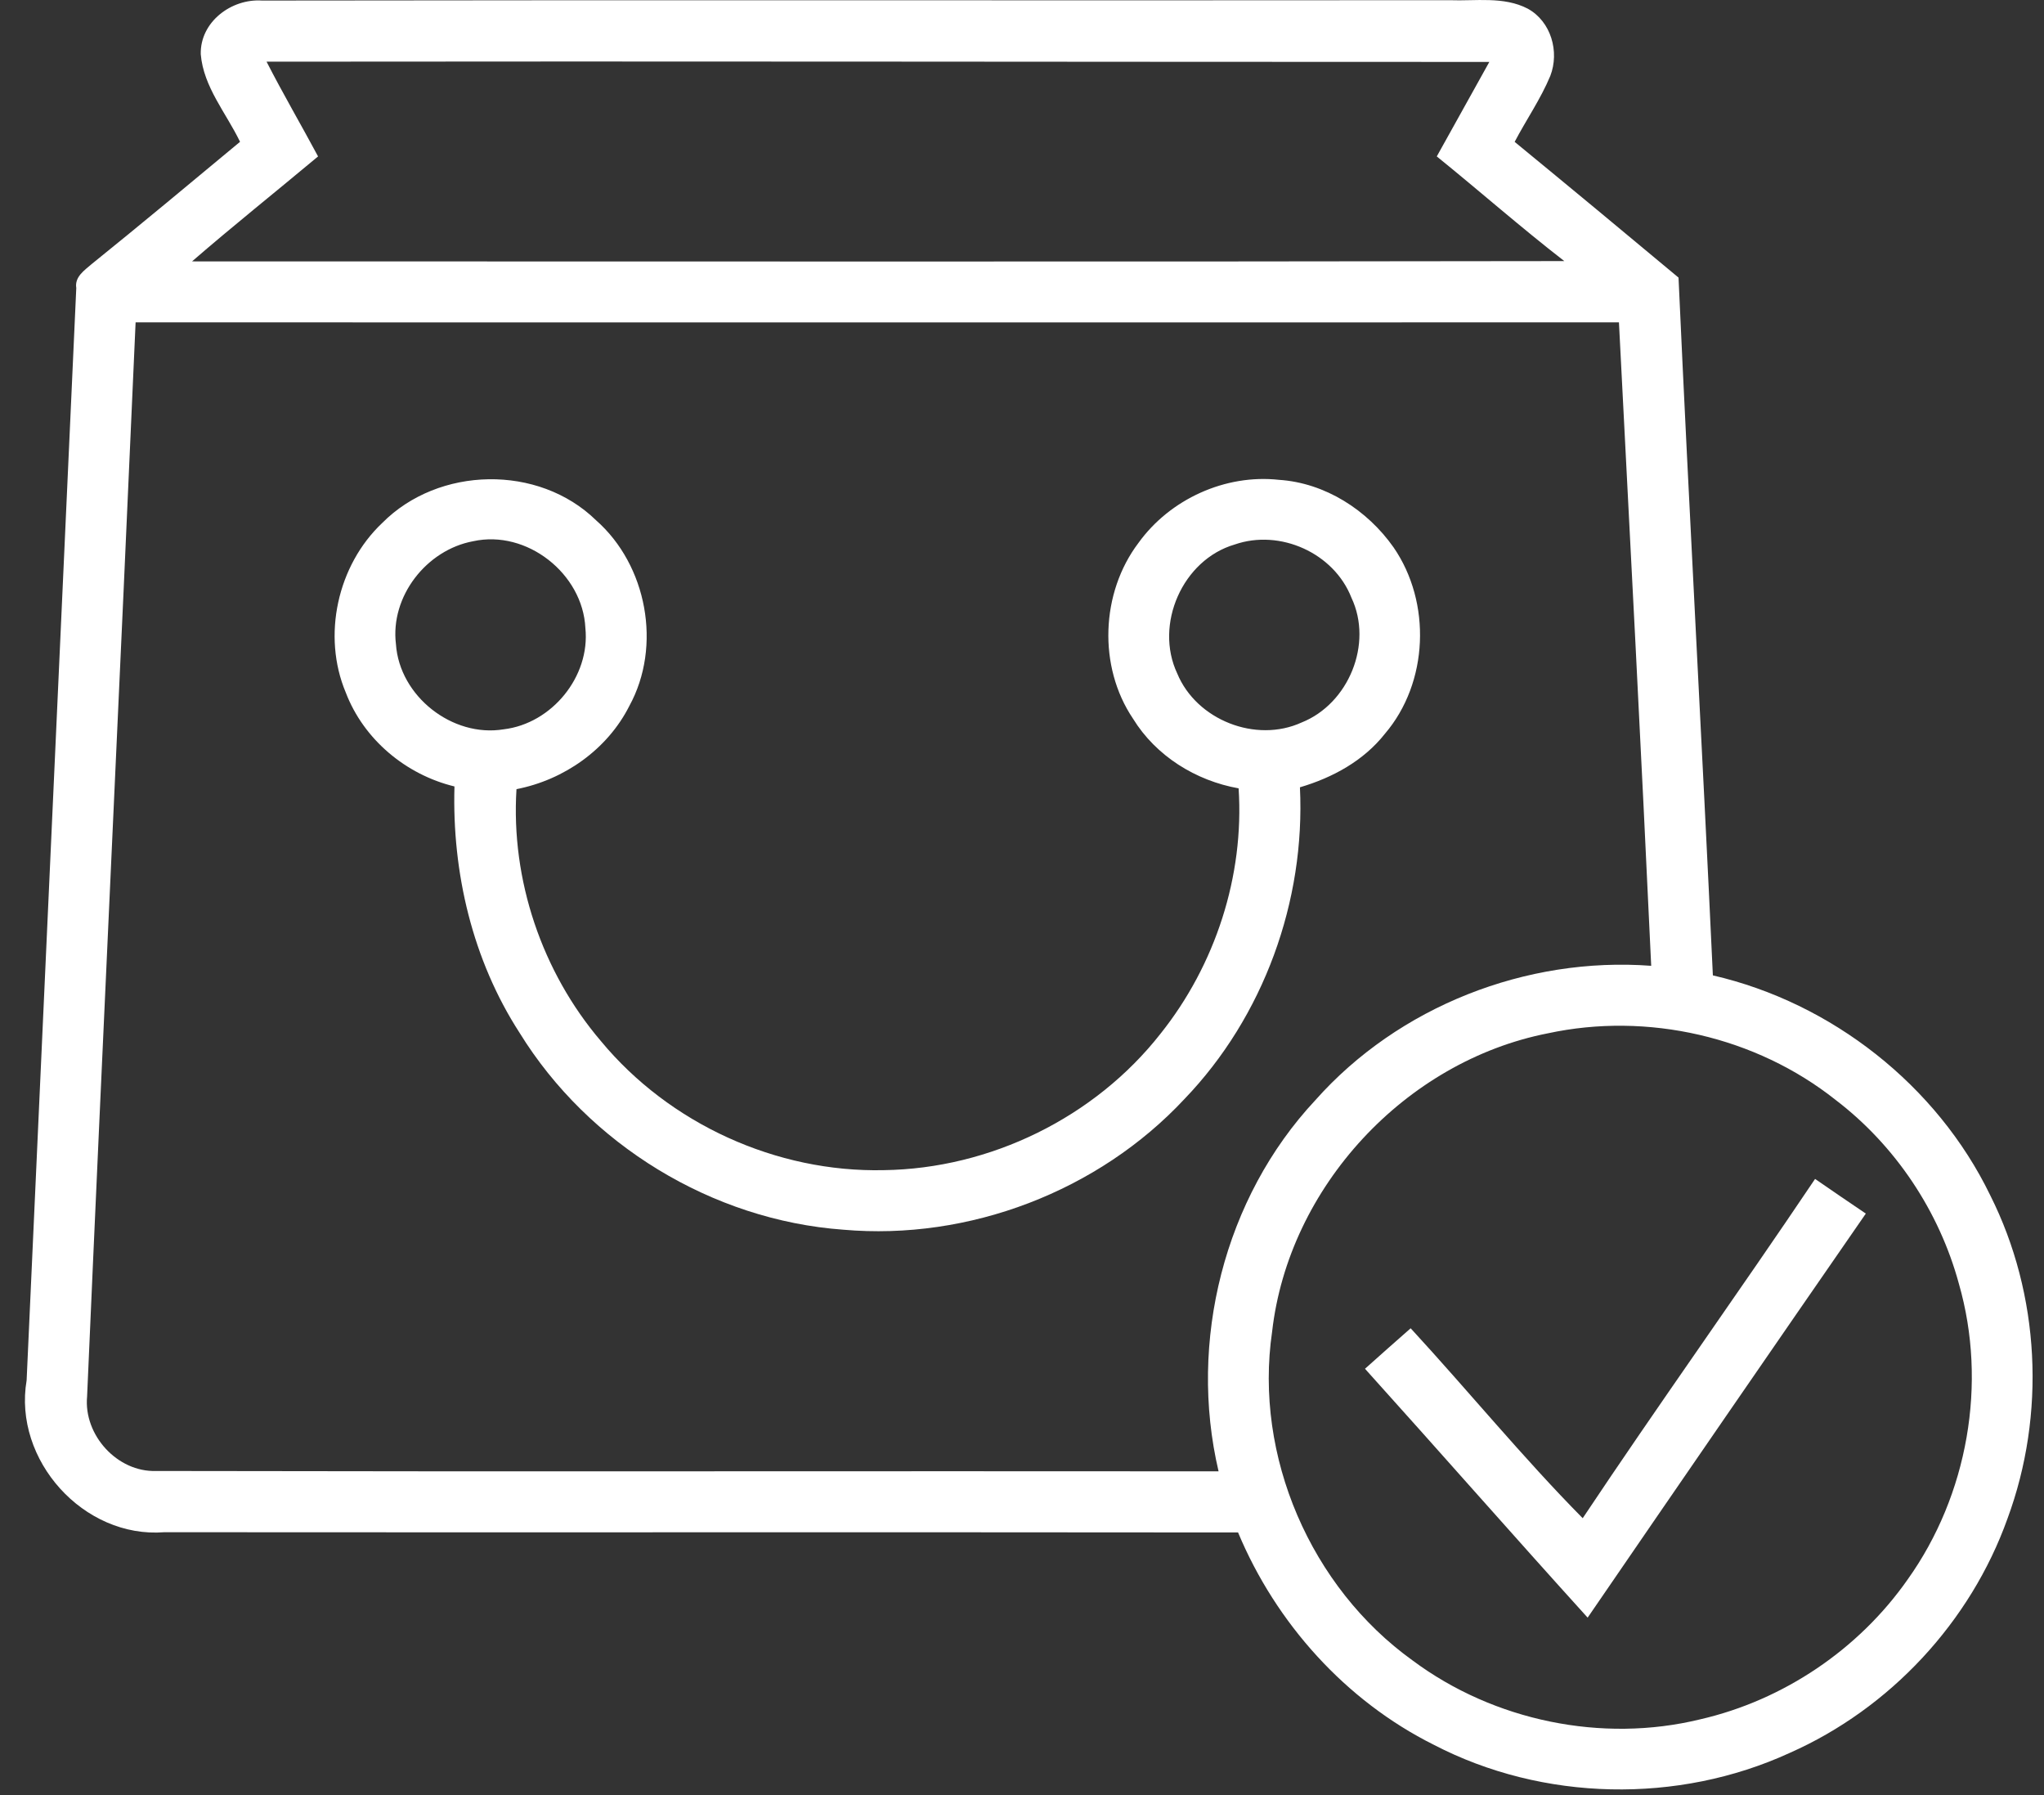
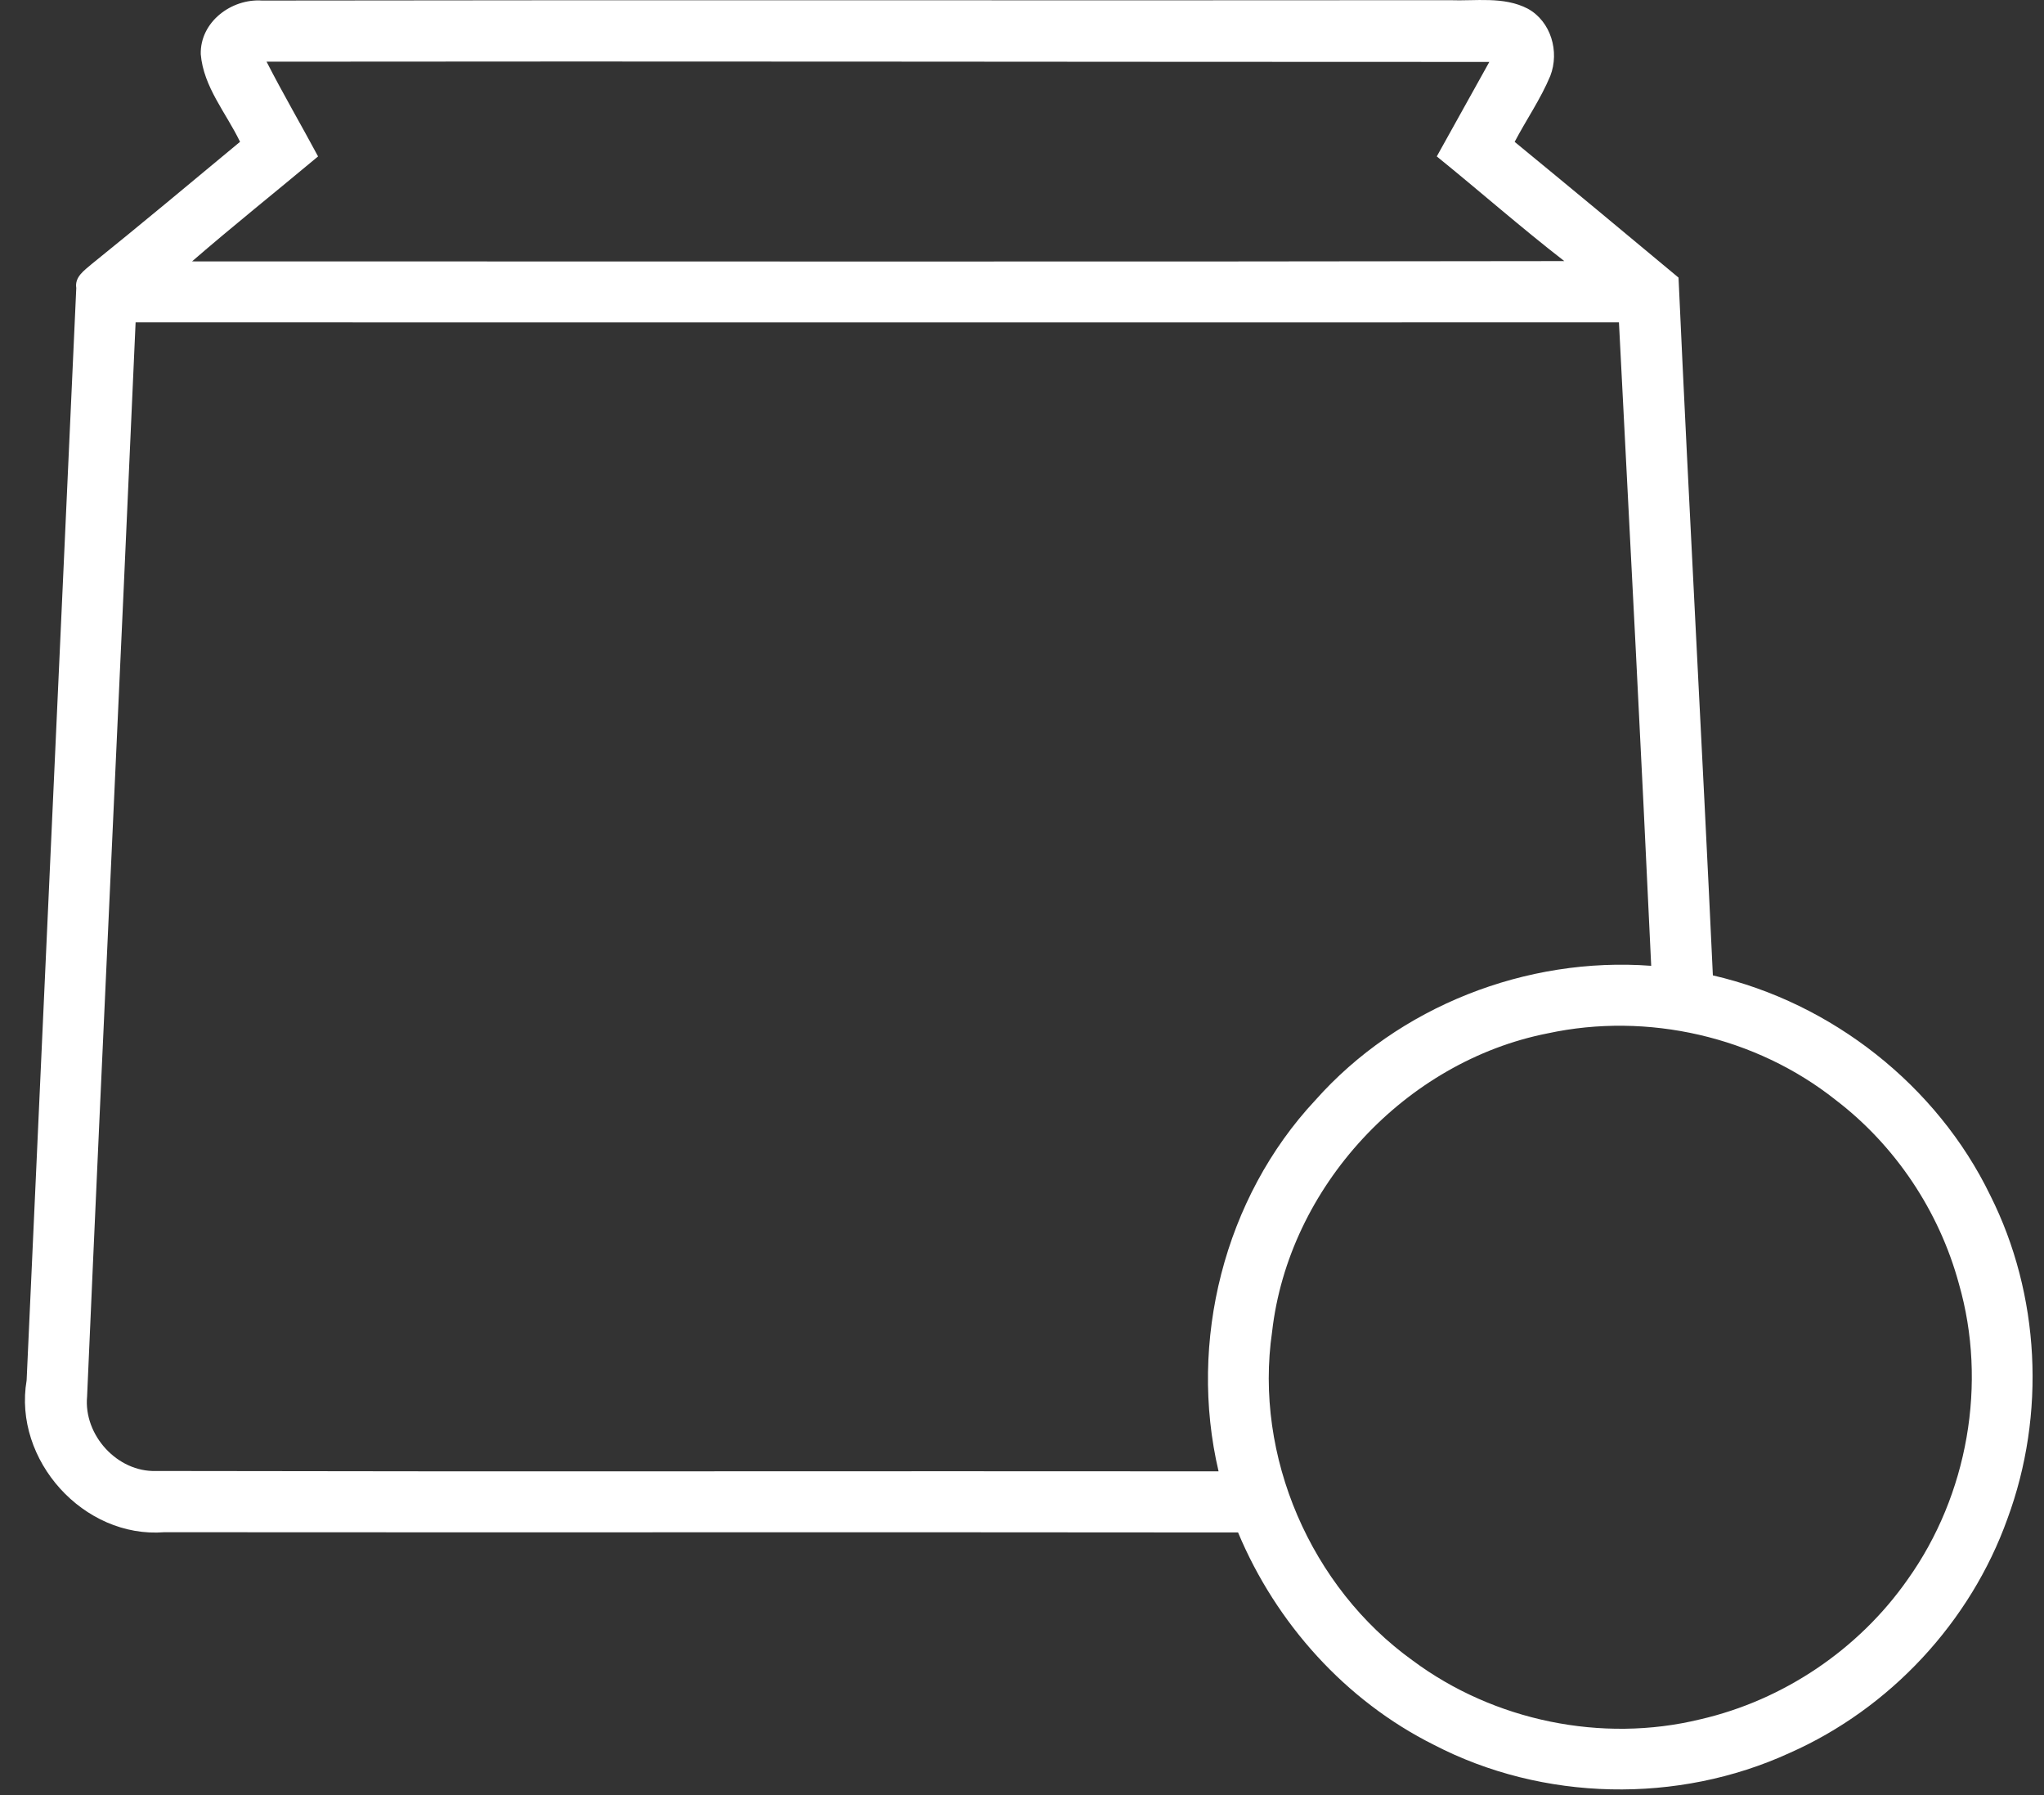
<svg xmlns="http://www.w3.org/2000/svg" width="41" height="36" viewBox="0 0 41 36" fill="none">
  <rect x="0" y="0" width="41" height="36" fill="#333333" stroke="none" />
  <path d="M4.027 1.087C4.012 0.439 4.642 -0.03 5.255 0.011C13.195 -0.002 21.136 0.012 29.076 0.004C29.597 0.024 30.161 -0.077 30.643 0.173C31.112 0.429 31.285 1.036 31.097 1.522C30.904 1.986 30.615 2.401 30.382 2.845C31.481 3.747 32.576 4.655 33.669 5.567C33.88 10.232 34.141 14.895 34.358 19.561C36.742 20.11 38.852 21.766 39.921 23.97C40.923 25.963 41.04 28.365 40.268 30.454C39.527 32.528 37.91 34.265 35.897 35.155C33.658 36.182 30.949 36.128 28.76 34.991C26.991 34.108 25.594 32.552 24.834 30.733C17.654 30.725 10.477 30.734 3.297 30.728C1.677 30.856 0.261 29.281 0.534 27.682C0.865 20.38 1.197 13.077 1.53 5.776C1.494 5.552 1.693 5.422 1.836 5.298C2.838 4.49 3.826 3.666 4.815 2.844C4.538 2.268 4.081 1.744 4.027 1.087ZM5.347 1.237C5.675 1.879 6.04 2.502 6.38 3.137C5.538 3.841 4.681 4.524 3.852 5.242C13.028 5.241 22.202 5.252 31.378 5.236C30.505 4.56 29.678 3.831 28.82 3.137C29.172 2.505 29.524 1.874 29.874 1.242C21.699 1.242 13.522 1.227 5.347 1.237ZM2.72 6.465C2.405 13.646 2.06 20.826 1.747 28.007C1.675 28.779 2.352 29.526 3.132 29.5C10.237 29.515 17.34 29.5 24.443 29.507C23.832 26.909 24.553 24.022 26.383 22.065C28.053 20.183 30.617 19.181 33.121 19.369C32.921 15.067 32.696 10.766 32.474 6.465C22.555 6.467 12.638 6.467 2.72 6.465ZM31.047 20.723C28.186 21.285 25.847 23.806 25.517 26.706C25.152 29.203 26.292 31.834 28.338 33.302C29.963 34.511 32.133 34.961 34.102 34.481C35.772 34.098 37.285 33.078 38.267 31.673C39.472 29.983 39.867 27.742 39.293 25.746C38.899 24.293 38.019 22.973 36.822 22.06C35.221 20.788 33.045 20.292 31.047 20.723Z" fill="white" />
-   <path d="M7.668 10.487C8.797 9.349 10.801 9.308 11.954 10.432C12.979 11.334 13.281 12.957 12.624 14.157C12.183 15.031 11.313 15.641 10.36 15.826C10.246 17.645 10.871 19.492 12.053 20.878C13.427 22.538 15.575 23.516 17.727 23.467C19.863 23.438 21.96 22.412 23.279 20.73C24.377 19.355 24.96 17.569 24.845 15.81C23.986 15.657 23.188 15.162 22.727 14.413C22.023 13.369 22.079 11.888 22.836 10.888C23.468 10.01 24.579 9.504 25.656 9.623C26.581 9.684 27.427 10.229 27.953 10.977C28.716 12.083 28.656 13.69 27.779 14.716C27.352 15.258 26.728 15.597 26.075 15.789C26.186 18.07 25.346 20.389 23.76 22.039C22.033 23.891 19.435 24.883 16.913 24.661C14.286 24.47 11.805 22.953 10.423 20.714C9.478 19.254 9.066 17.499 9.116 15.772C8.143 15.536 7.295 14.83 6.936 13.889C6.456 12.748 6.769 11.335 7.668 10.487ZM9.492 10.854C8.555 11.027 7.825 11.96 7.942 12.918C8.013 13.962 9.074 14.796 10.104 14.626C11.069 14.511 11.842 13.567 11.742 12.595C11.69 11.505 10.568 10.618 9.492 10.854ZM24.766 10.92C23.72 11.226 23.151 12.524 23.614 13.507C24 14.439 25.191 14.909 26.109 14.489C27.052 14.113 27.545 12.91 27.108 11.987C26.757 11.089 25.674 10.604 24.766 10.92Z" fill="white" />
-   <path d="M36.408 23.643C36.745 23.876 37.086 24.108 37.426 24.338C35.56 27.034 33.701 29.735 31.846 32.441C30.346 30.786 28.875 29.108 27.38 27.45C27.683 27.178 27.99 26.907 28.296 26.638C29.457 27.898 30.544 29.229 31.747 30.447C33.272 28.159 34.874 25.924 36.408 23.643Z" fill="white" />
</svg>